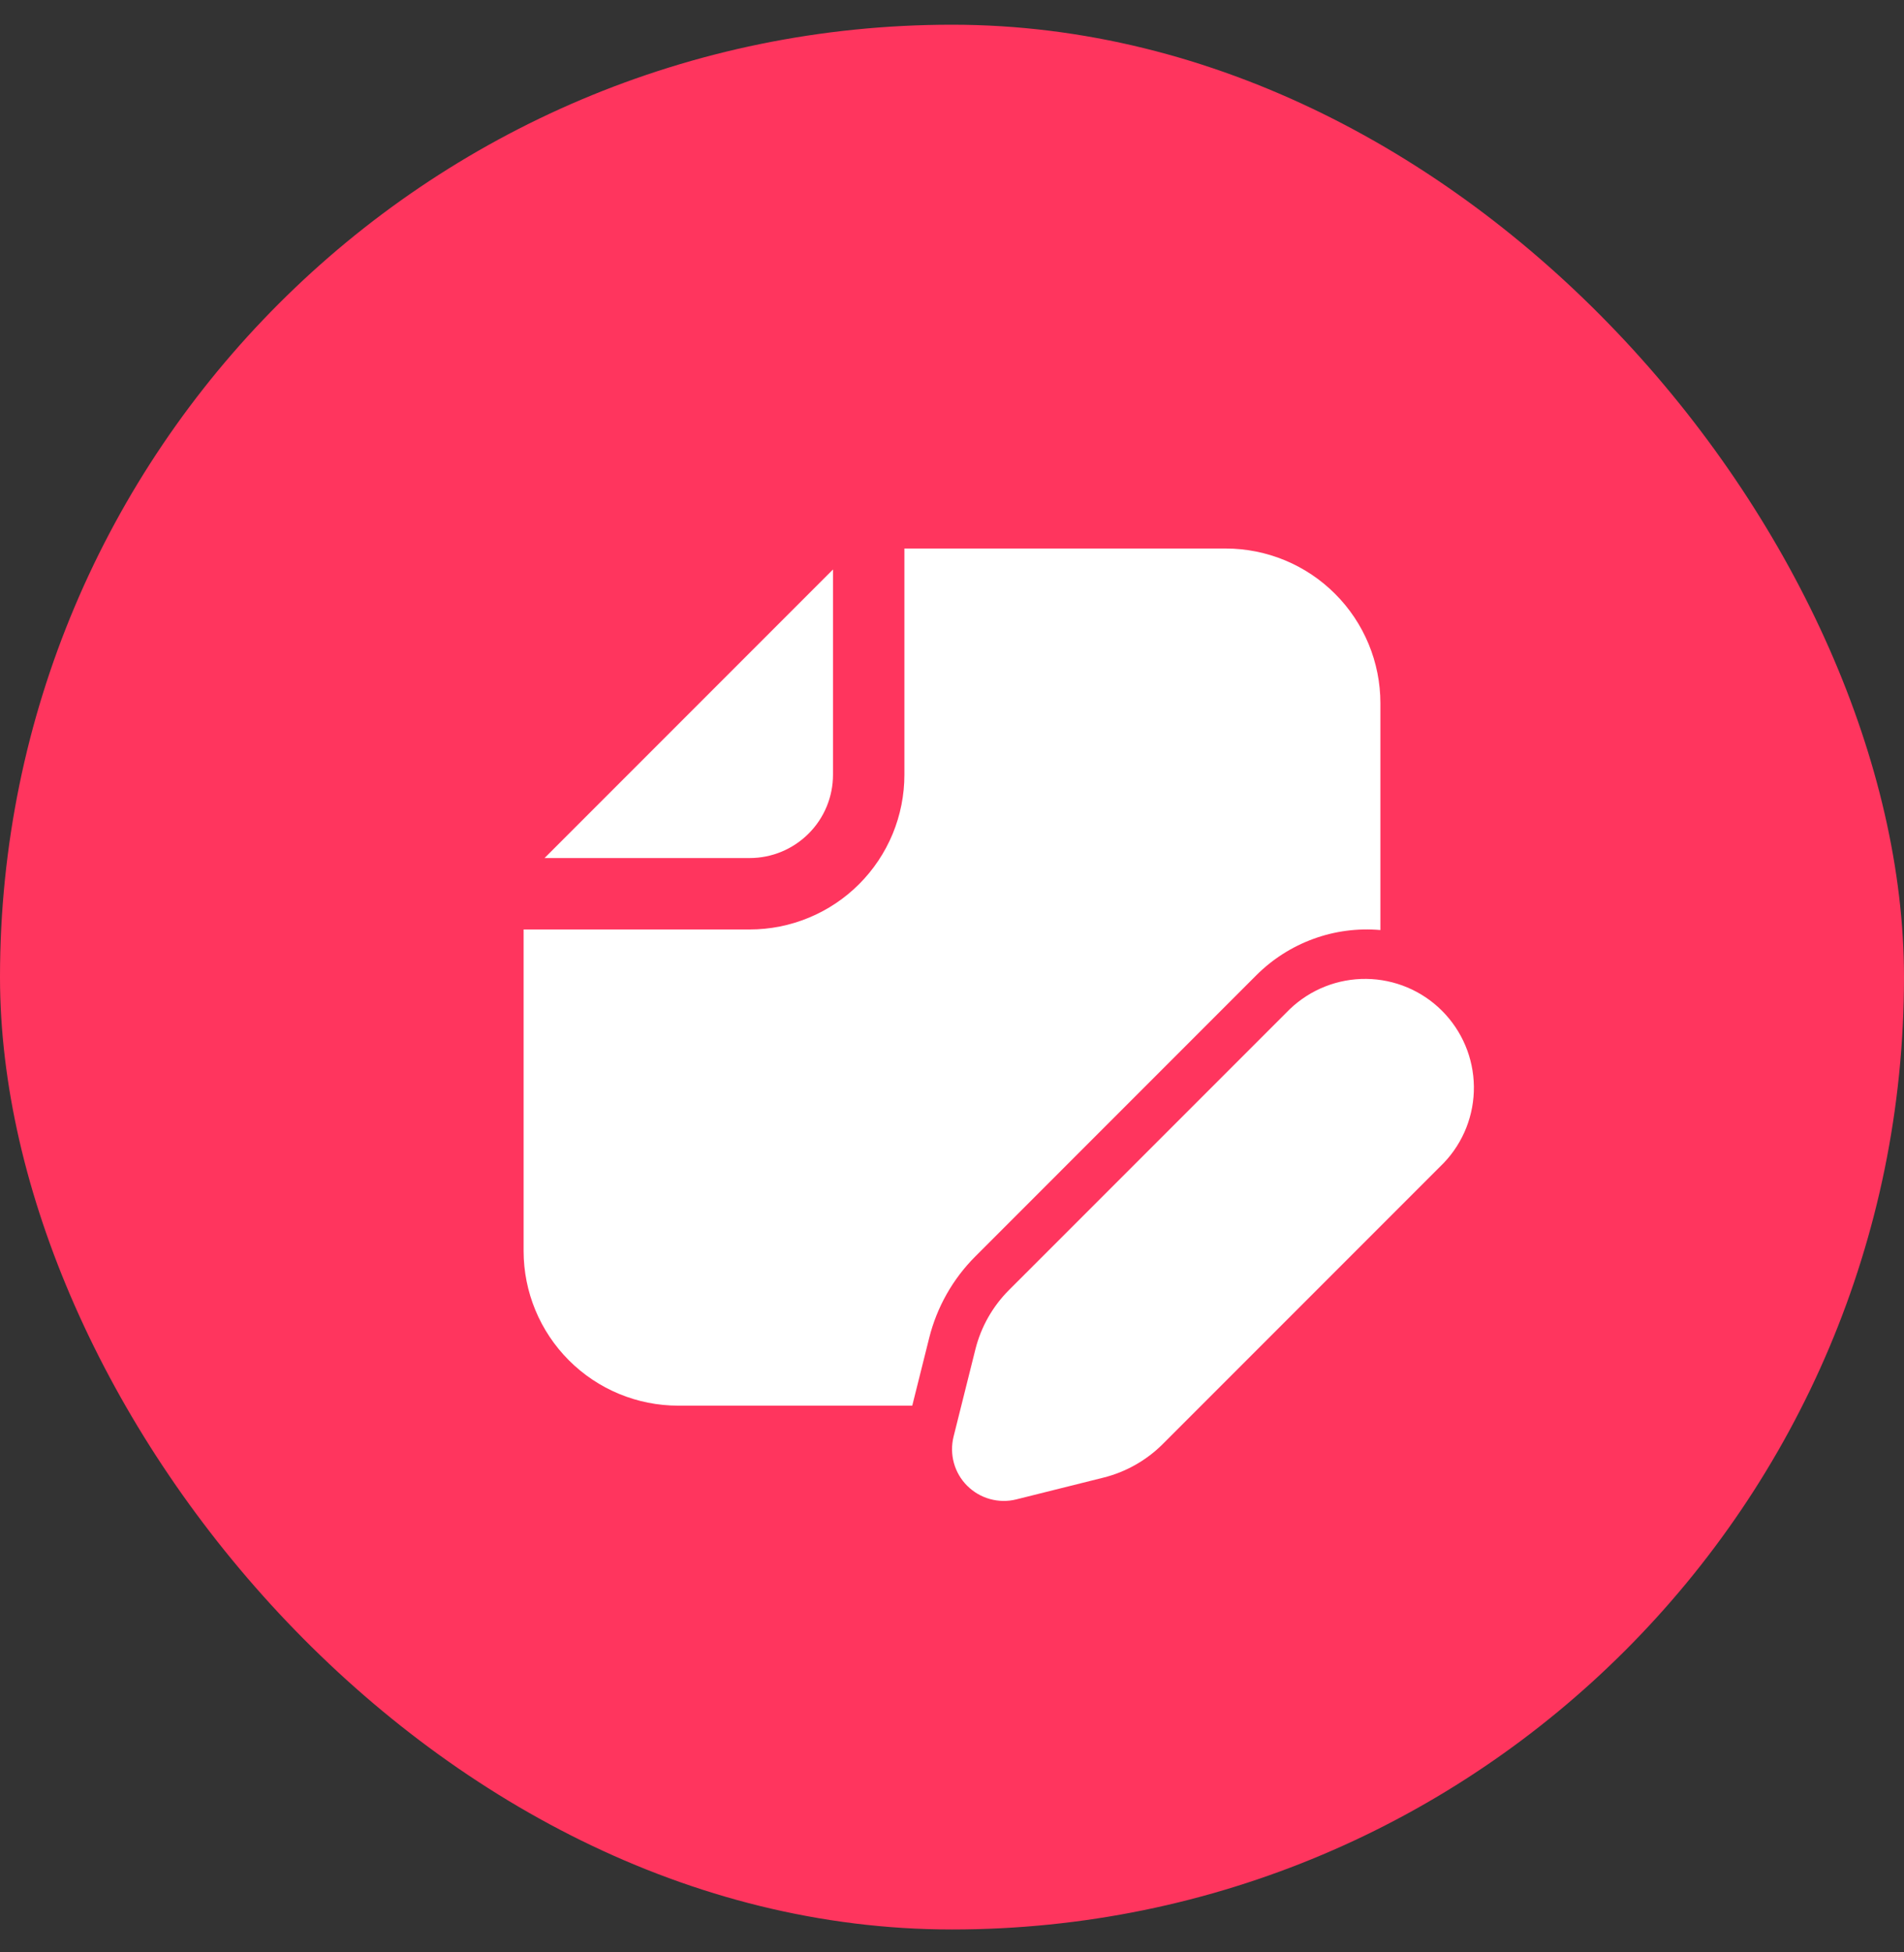
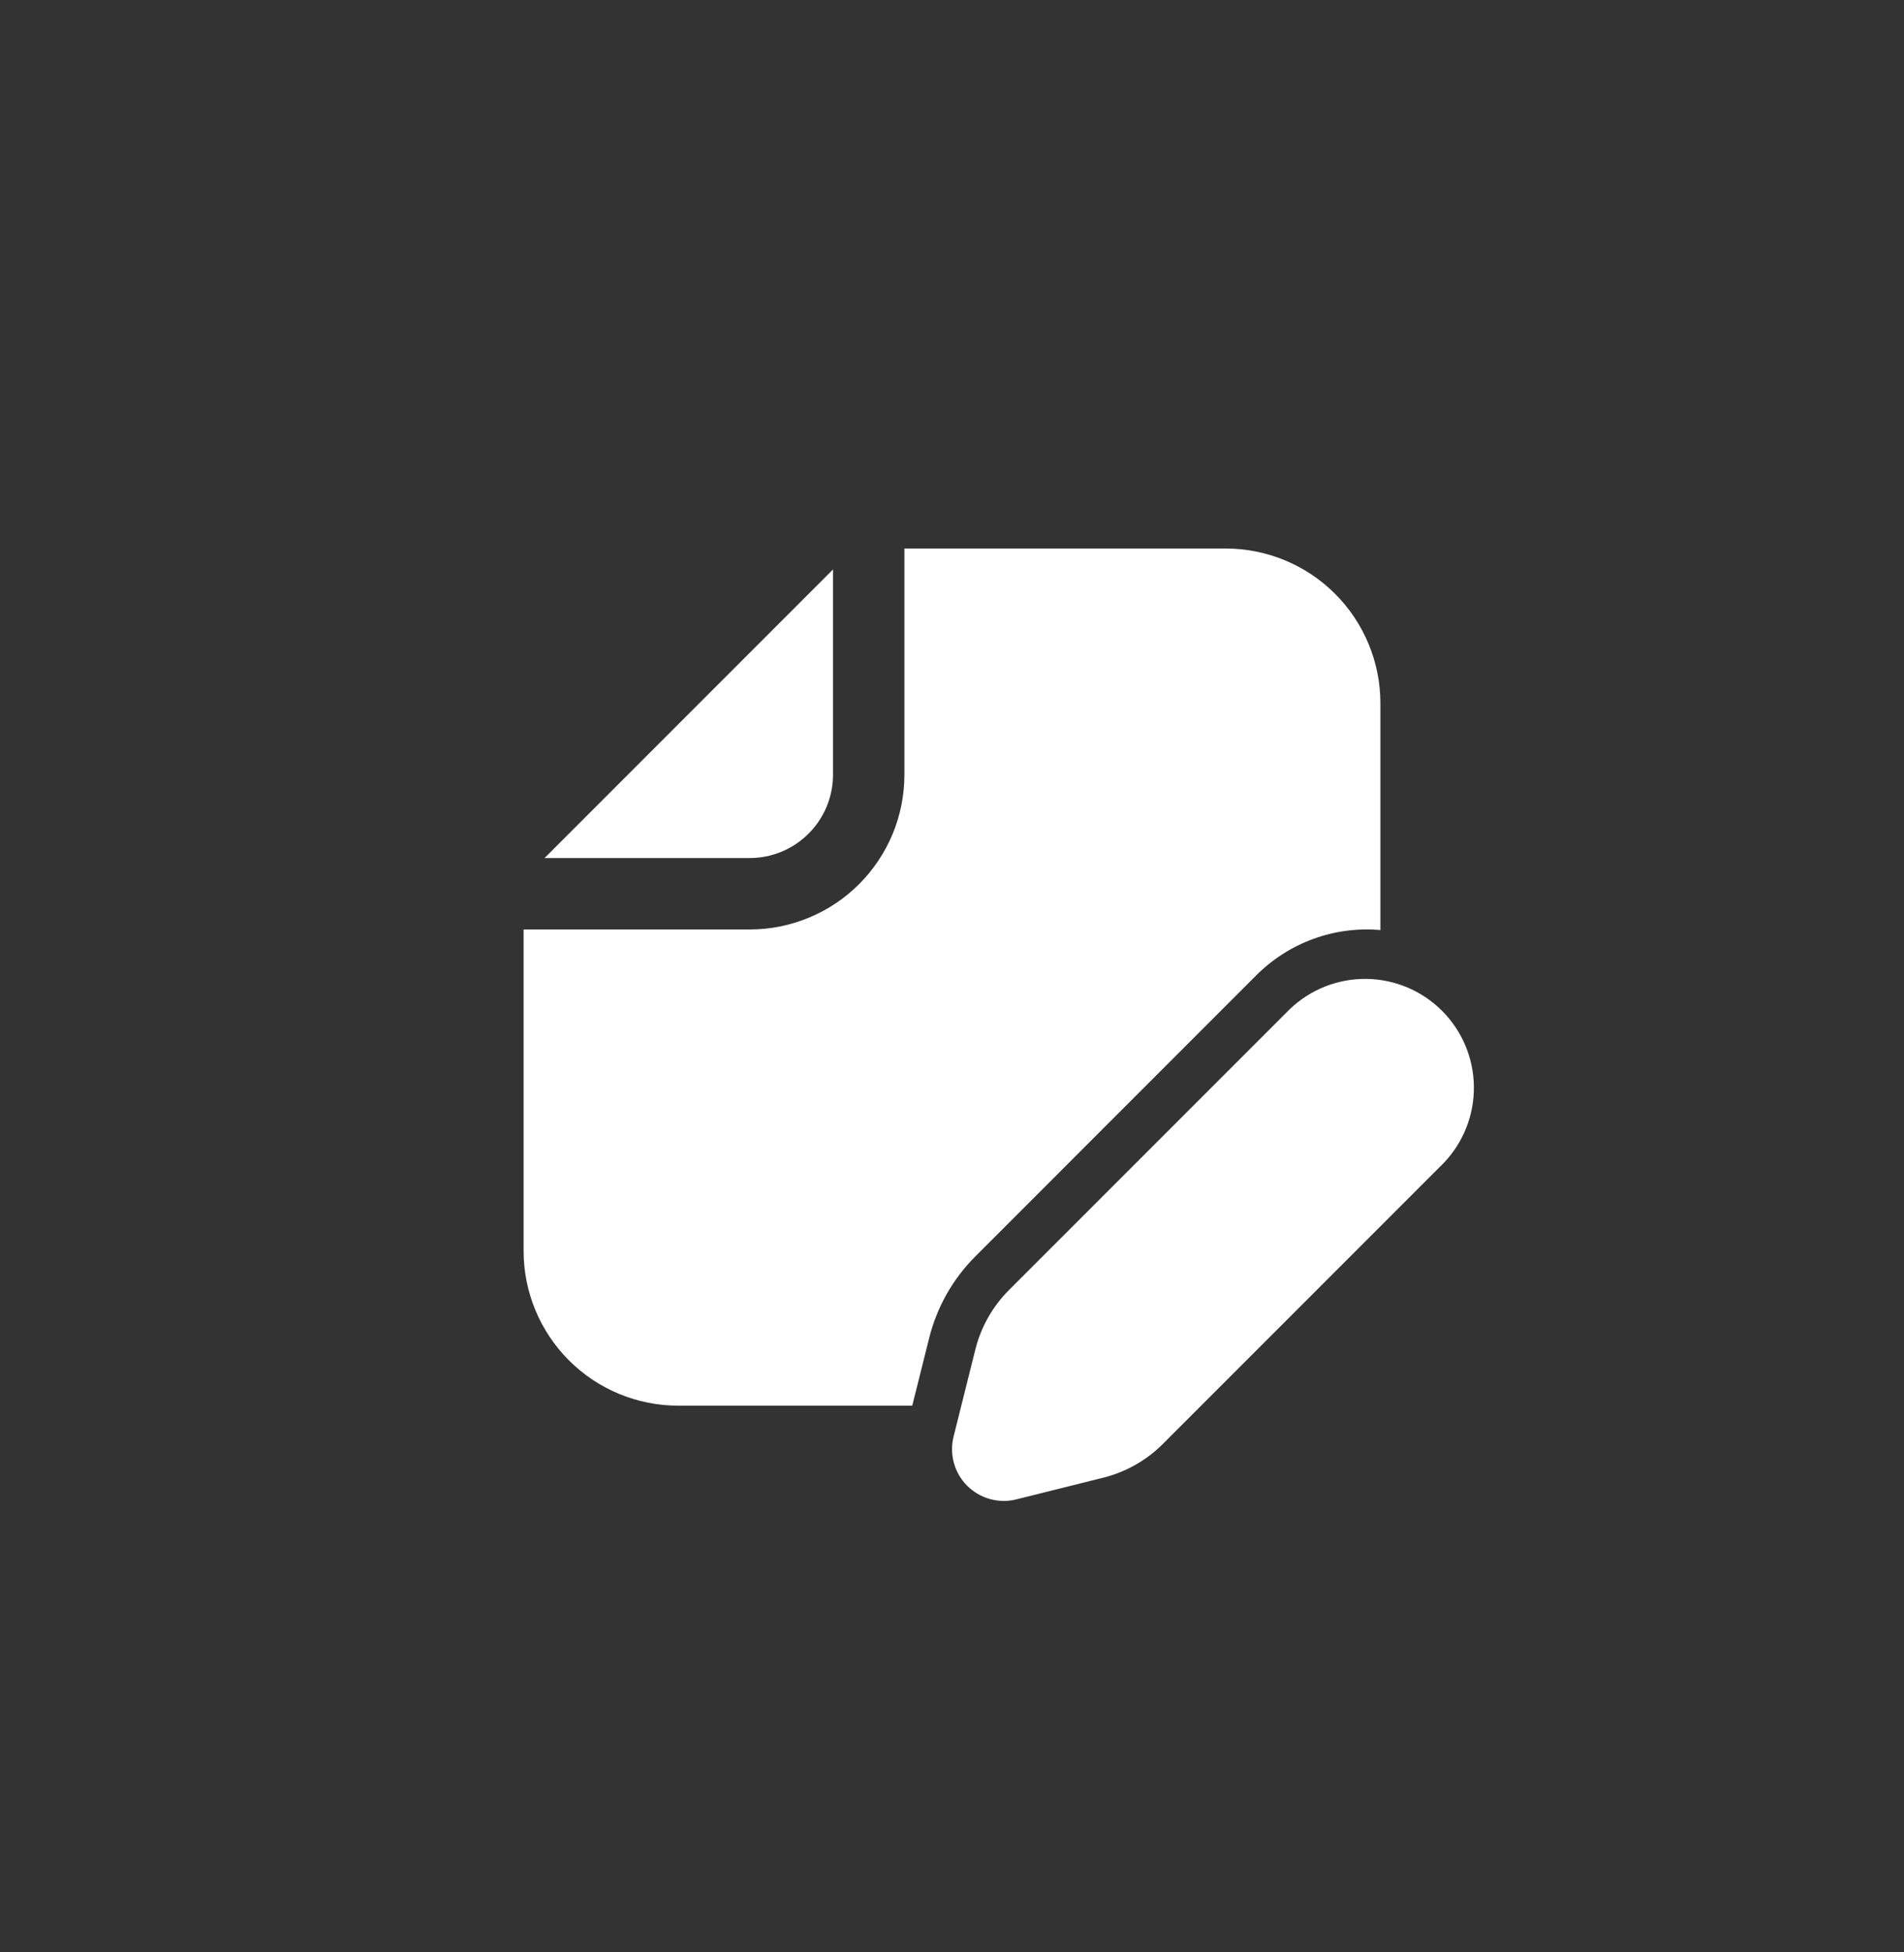
<svg xmlns="http://www.w3.org/2000/svg" width="40" height="41" viewBox="0 0 40 41" fill="none">
  <rect x="0" y="0" width="40" height="41" fill="#333333" stroke="none" />
-   <rect y="0.519" width="40" height="40" rx="20" fill="#FF355E" />
  <path d="M11 26.269C11 27.131 11.342 27.957 11.952 28.567C12.561 29.177 13.388 29.519 14.25 29.519H19.165L19.521 28.096C19.683 27.448 20.018 26.856 20.491 26.384L26.393 20.481C26.732 20.142 27.141 19.881 27.591 19.717C28.041 19.552 28.522 19.489 29 19.531V14.769C29 13.907 28.658 13.08 28.048 12.471C27.439 11.861 26.612 11.519 25.75 11.519H19V16.269C19 16.696 18.916 17.118 18.753 17.513C18.589 17.907 18.35 18.265 18.048 18.567C17.746 18.869 17.388 19.108 16.994 19.271C16.599 19.435 16.177 19.519 15.75 19.519H11V26.269ZM17.5 11.959L11.44 18.019H15.75C16.214 18.019 16.659 17.834 16.987 17.506C17.316 17.178 17.5 16.733 17.5 16.269V11.959ZM27.1 21.189L21.197 27.091C20.853 27.435 20.609 27.866 20.491 28.338L20.033 30.169C19.988 30.351 19.99 30.542 20.04 30.723C20.09 30.904 20.186 31.069 20.319 31.201C20.452 31.334 20.617 31.43 20.798 31.48C20.979 31.53 21.17 31.533 21.352 31.487L23.182 31.03C23.654 30.912 24.086 30.667 24.43 30.323L30.332 24.421C30.744 23.989 30.971 23.413 30.964 22.816C30.957 22.219 30.717 21.649 30.294 21.226C29.872 20.804 29.302 20.564 28.705 20.557C28.108 20.55 27.532 20.777 27.1 21.189Z" fill="white" />
</svg>